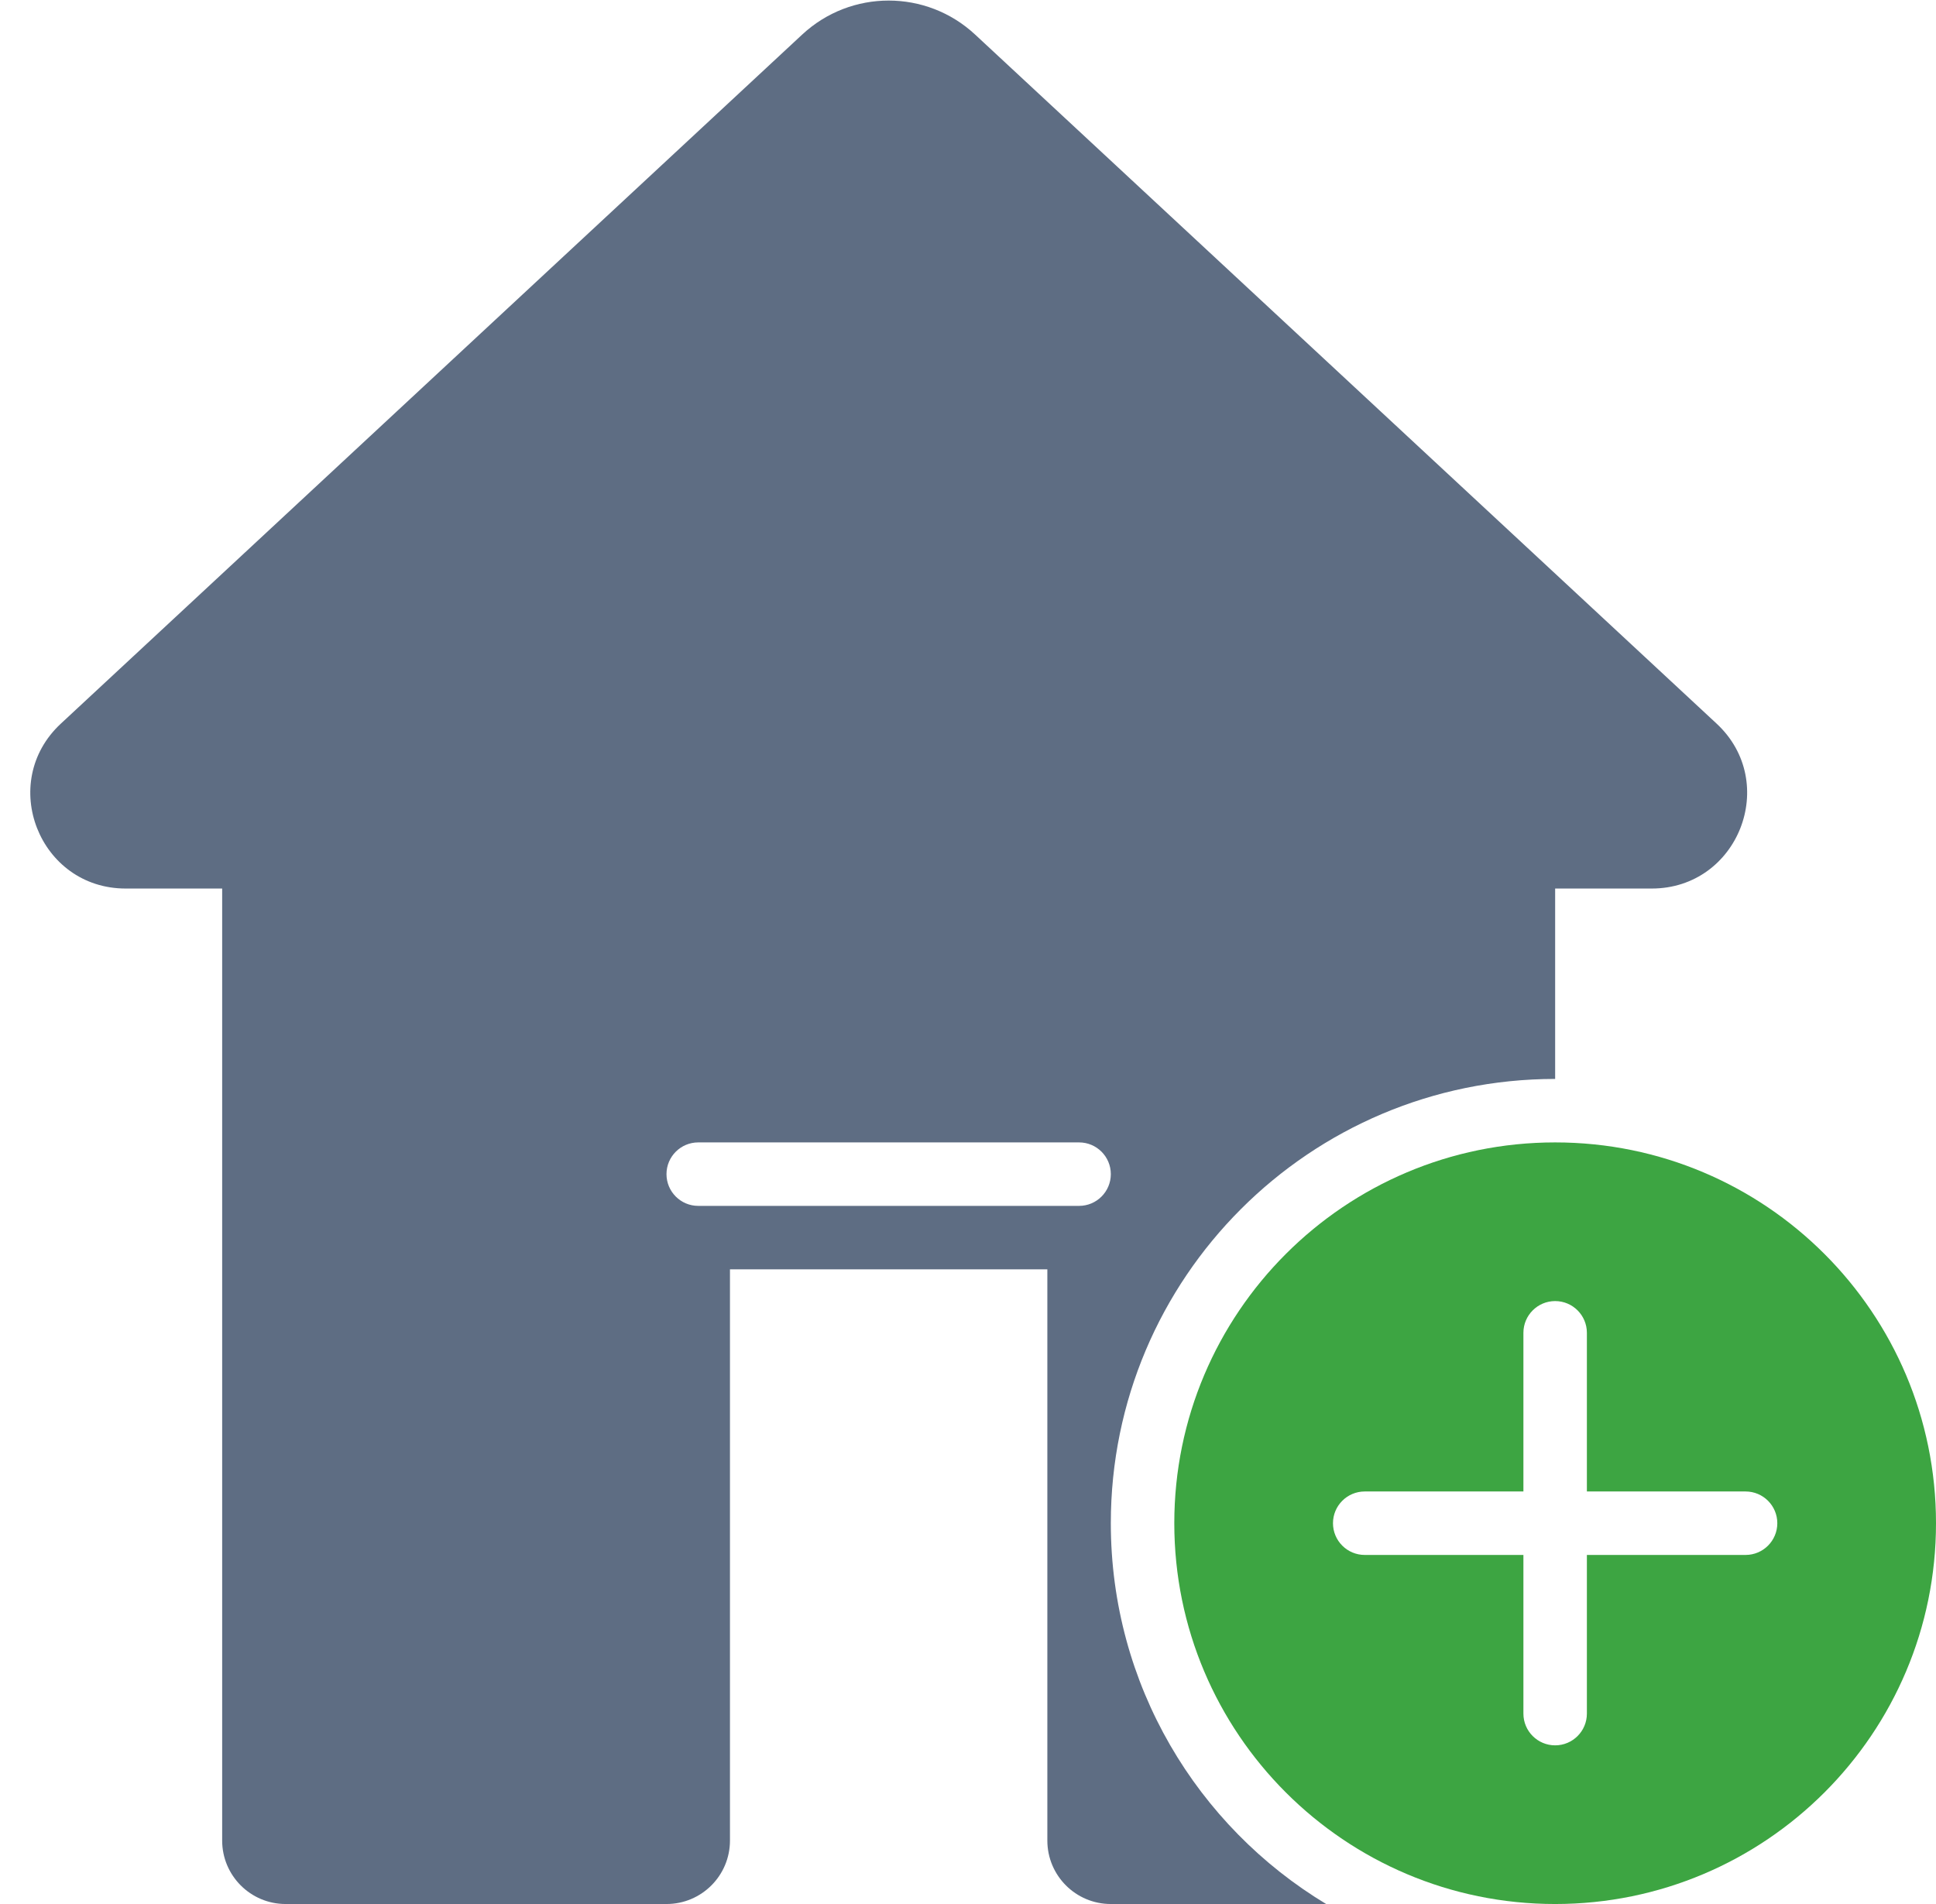
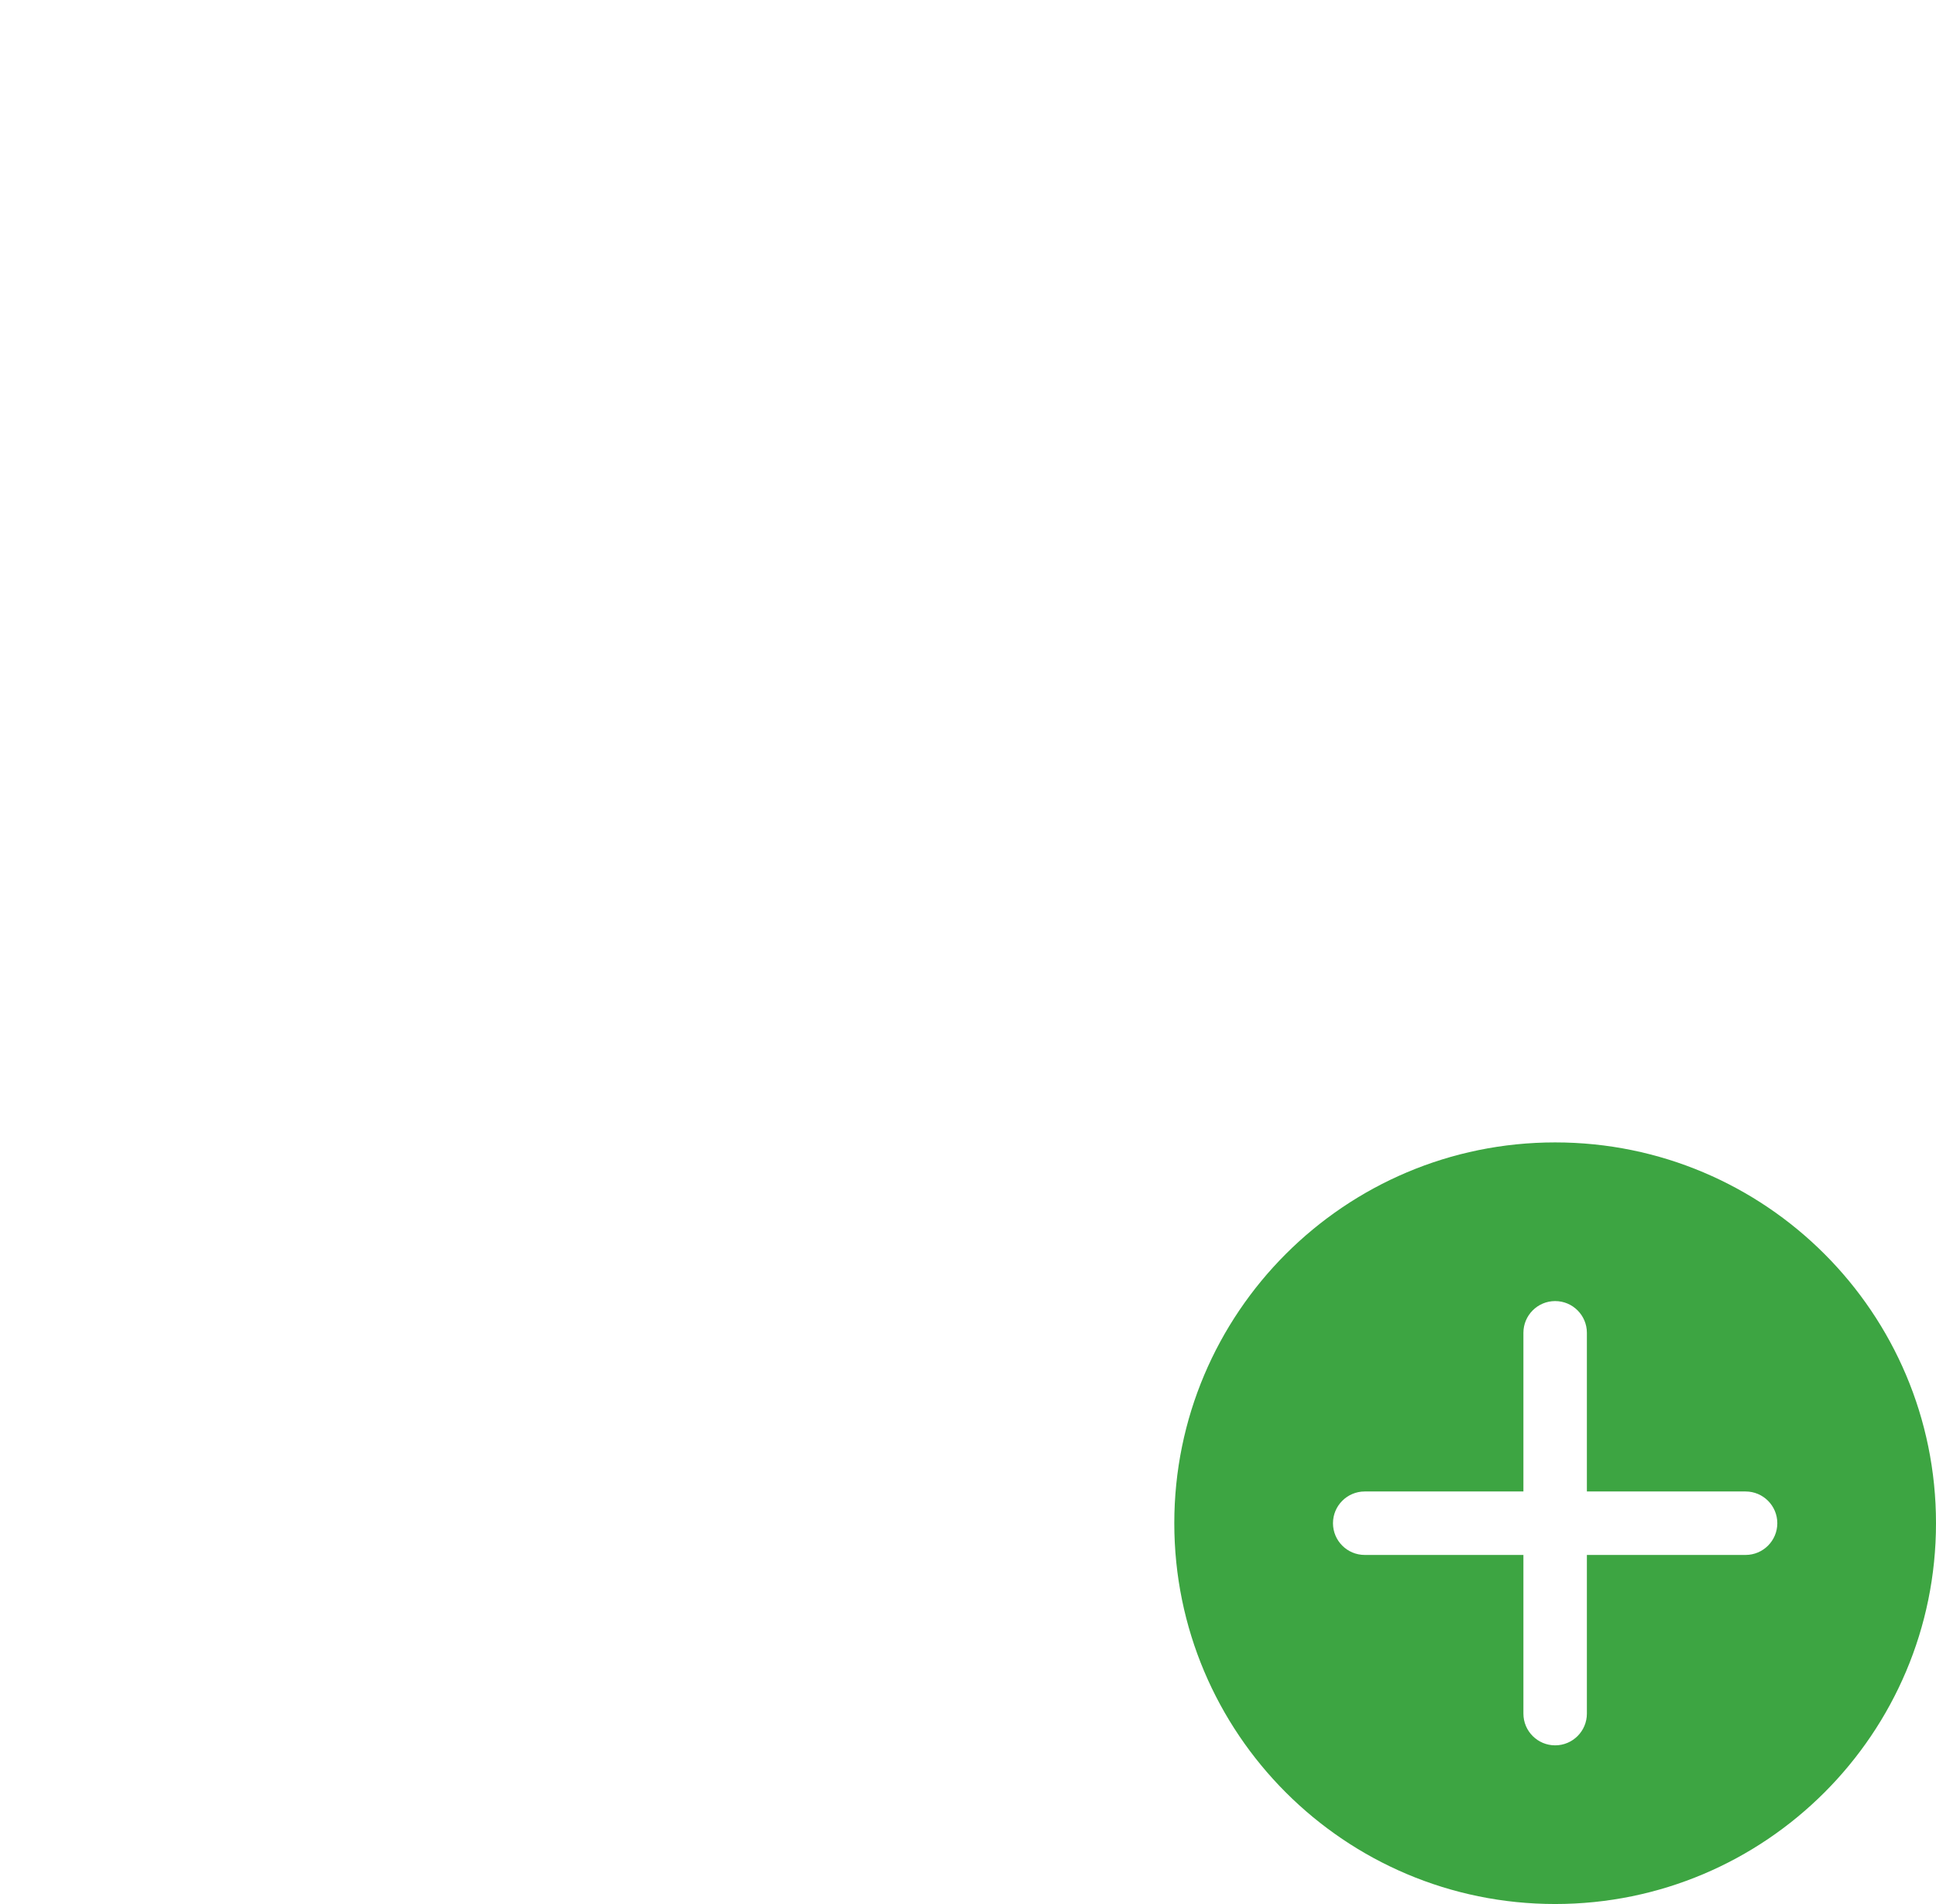
<svg xmlns="http://www.w3.org/2000/svg" width="61" height="60" viewBox="0 0 61 60" fill="none">
-   <path fill-rule="evenodd" clip-rule="evenodd" d="M30.723 1.088C29.188 -0.339 26.812 -0.339 25.277 1.088L1.918 22.803C-0.079 24.658 1.234 28 3.96 28H7V58C7 59.104 7.895 60 9 60H21C22.105 60 23 59.104 23 58V40H33V58C33 59.104 33.895 60 35 60H41.785C37.719 57.55 35 53.092 35 48C35 40.268 41.268 34 49 34V28H52.043C54.769 28 56.083 24.658 54.086 22.802L30.723 1.088ZM21 37C21 36.447 21.448 36 22 36H34C34.552 36 35 36.447 35 37C35 37.552 34.552 38 34 38H22C21.448 38 21 37.552 21 37Z" fill="#5E6D83" />
  <path fill-rule="evenodd" clip-rule="evenodd" d="M61 48C61 54.627 55.627 60 49 60C42.373 60 37 54.627 37 48C37 41.373 42.373 36 49 36C55.627 36 61 41.373 61 48ZM49 41C49.552 41 50 41.448 50 42V47H55C55.552 47 56 47.448 56 48C56 48.552 55.552 49 55 49H50V54C50 54.552 49.552 55 49 55C48.448 55 48 54.552 48 54V49H43C42.448 49 42 48.552 42 48C42 47.448 42.448 47 43 47H48V42C48 41.448 48.448 41 49 41Z" fill="#3DA542" />
</svg>